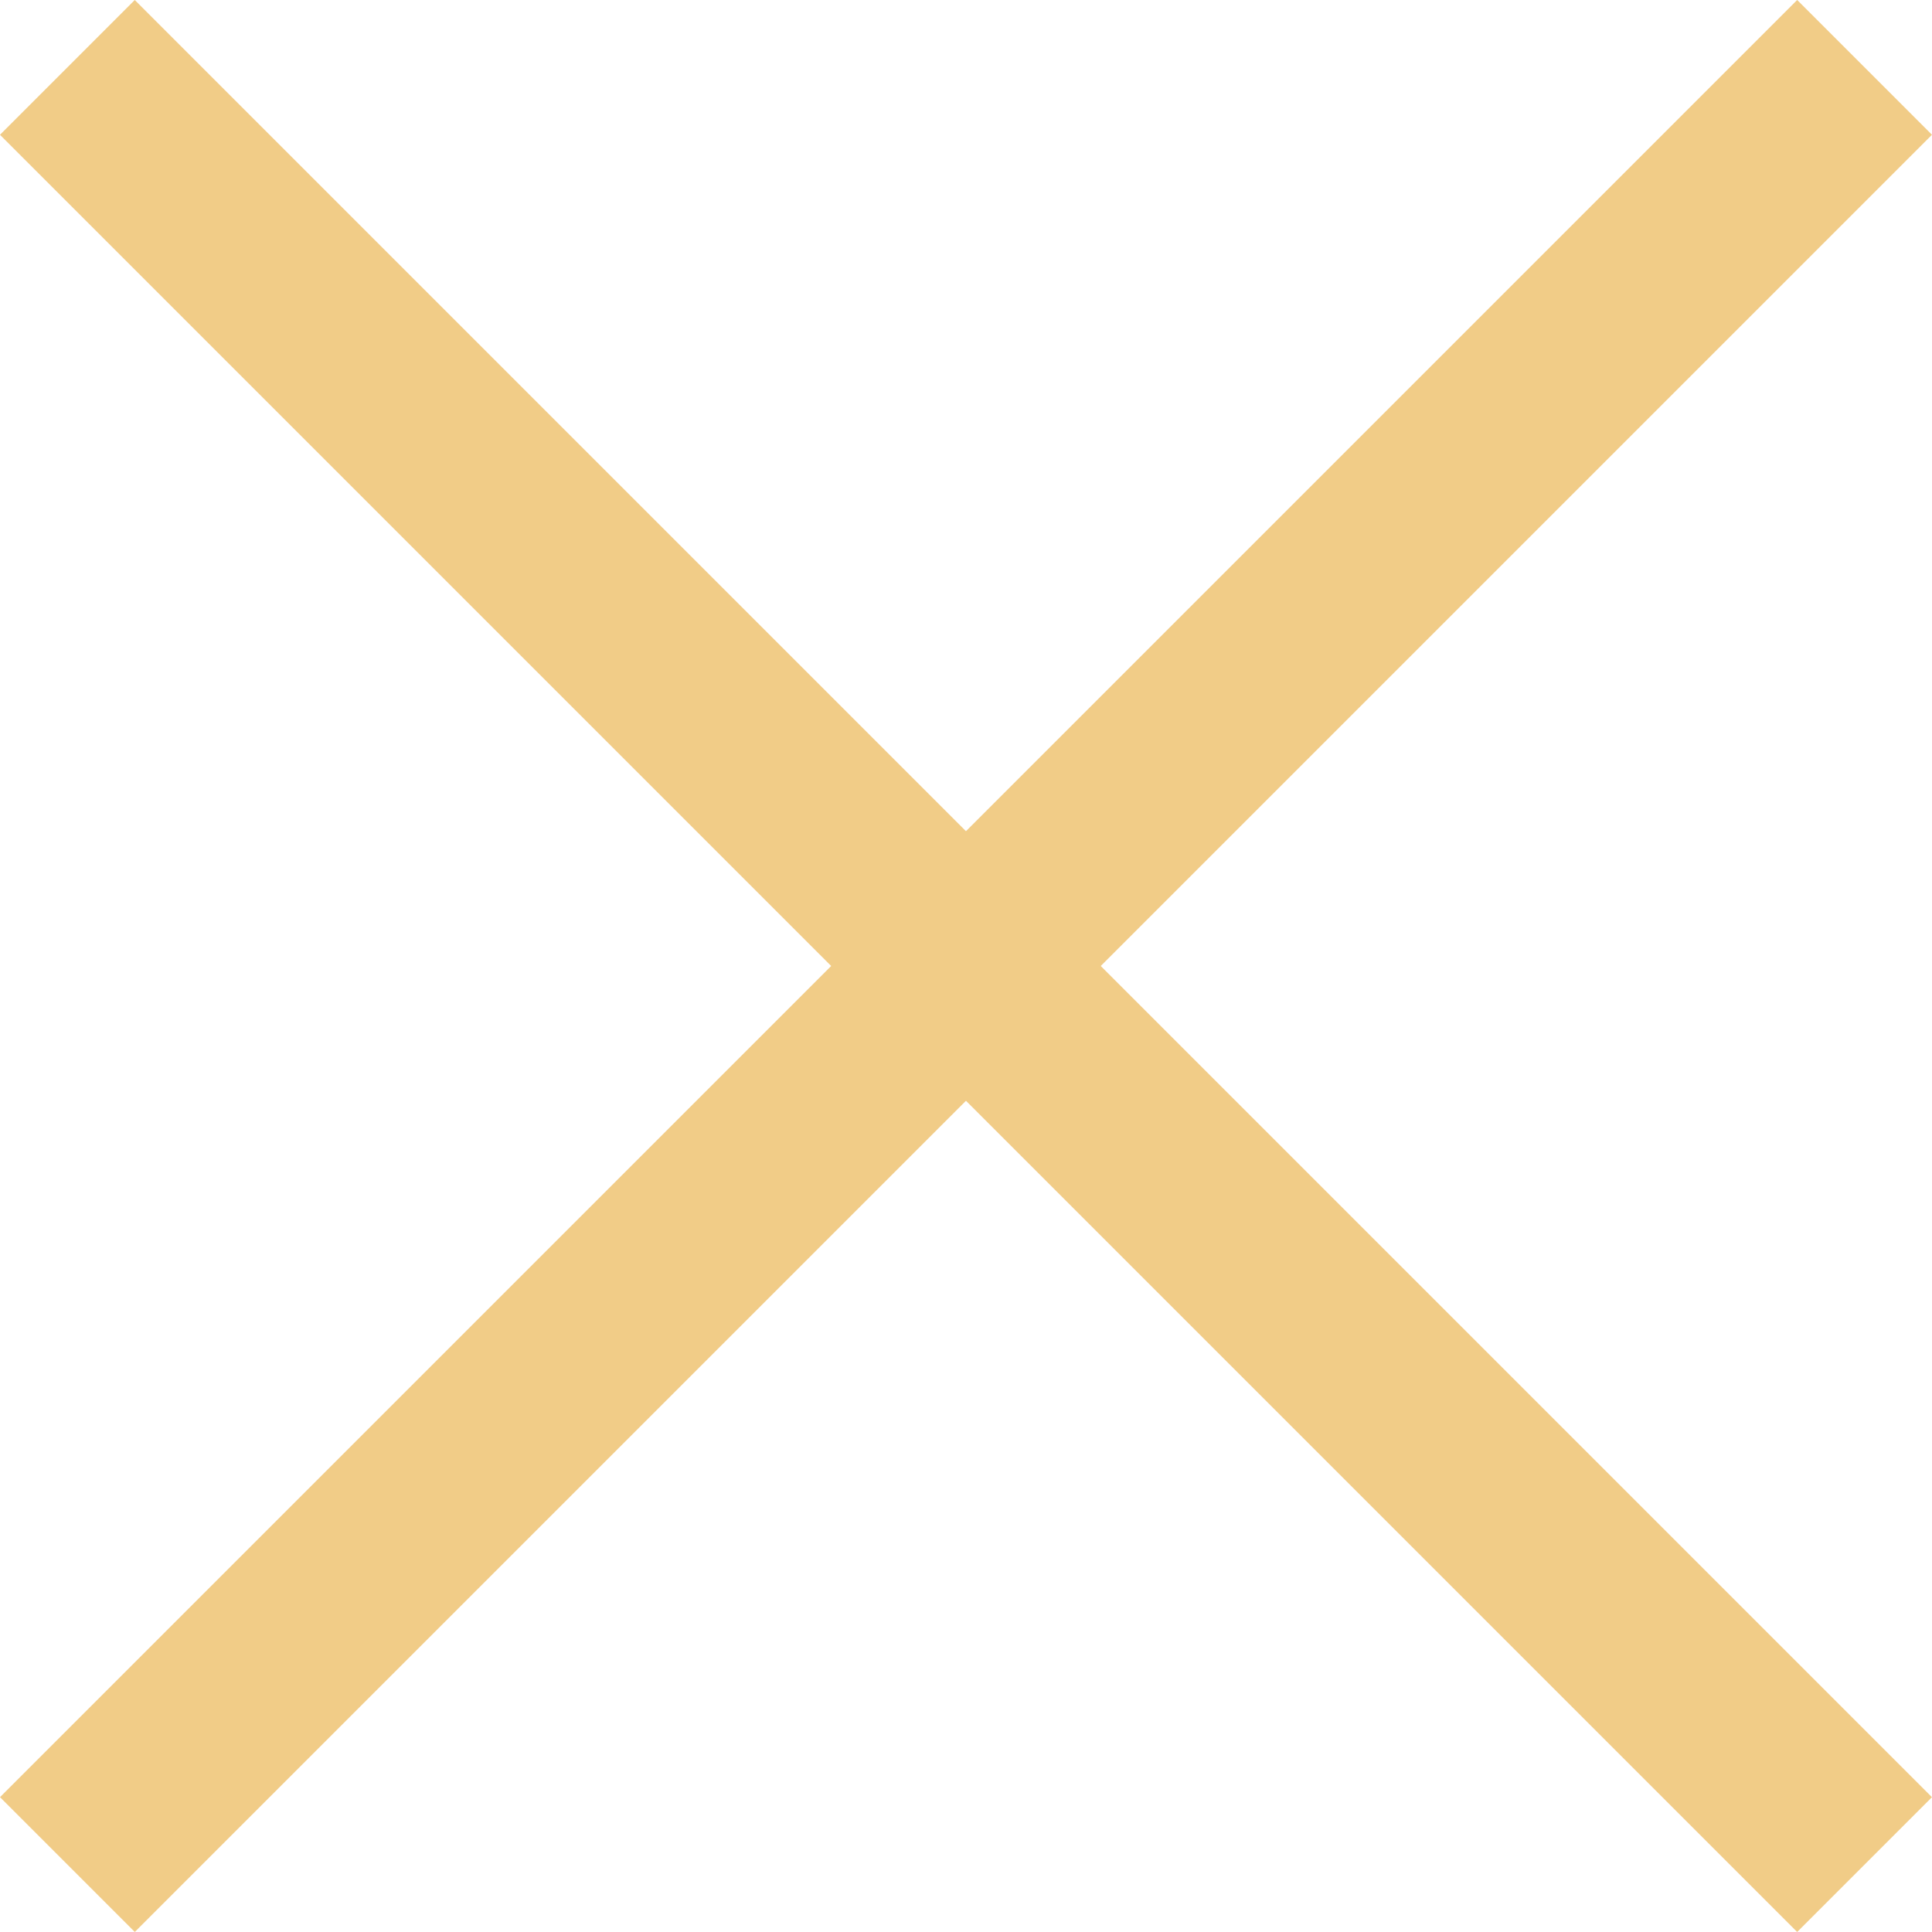
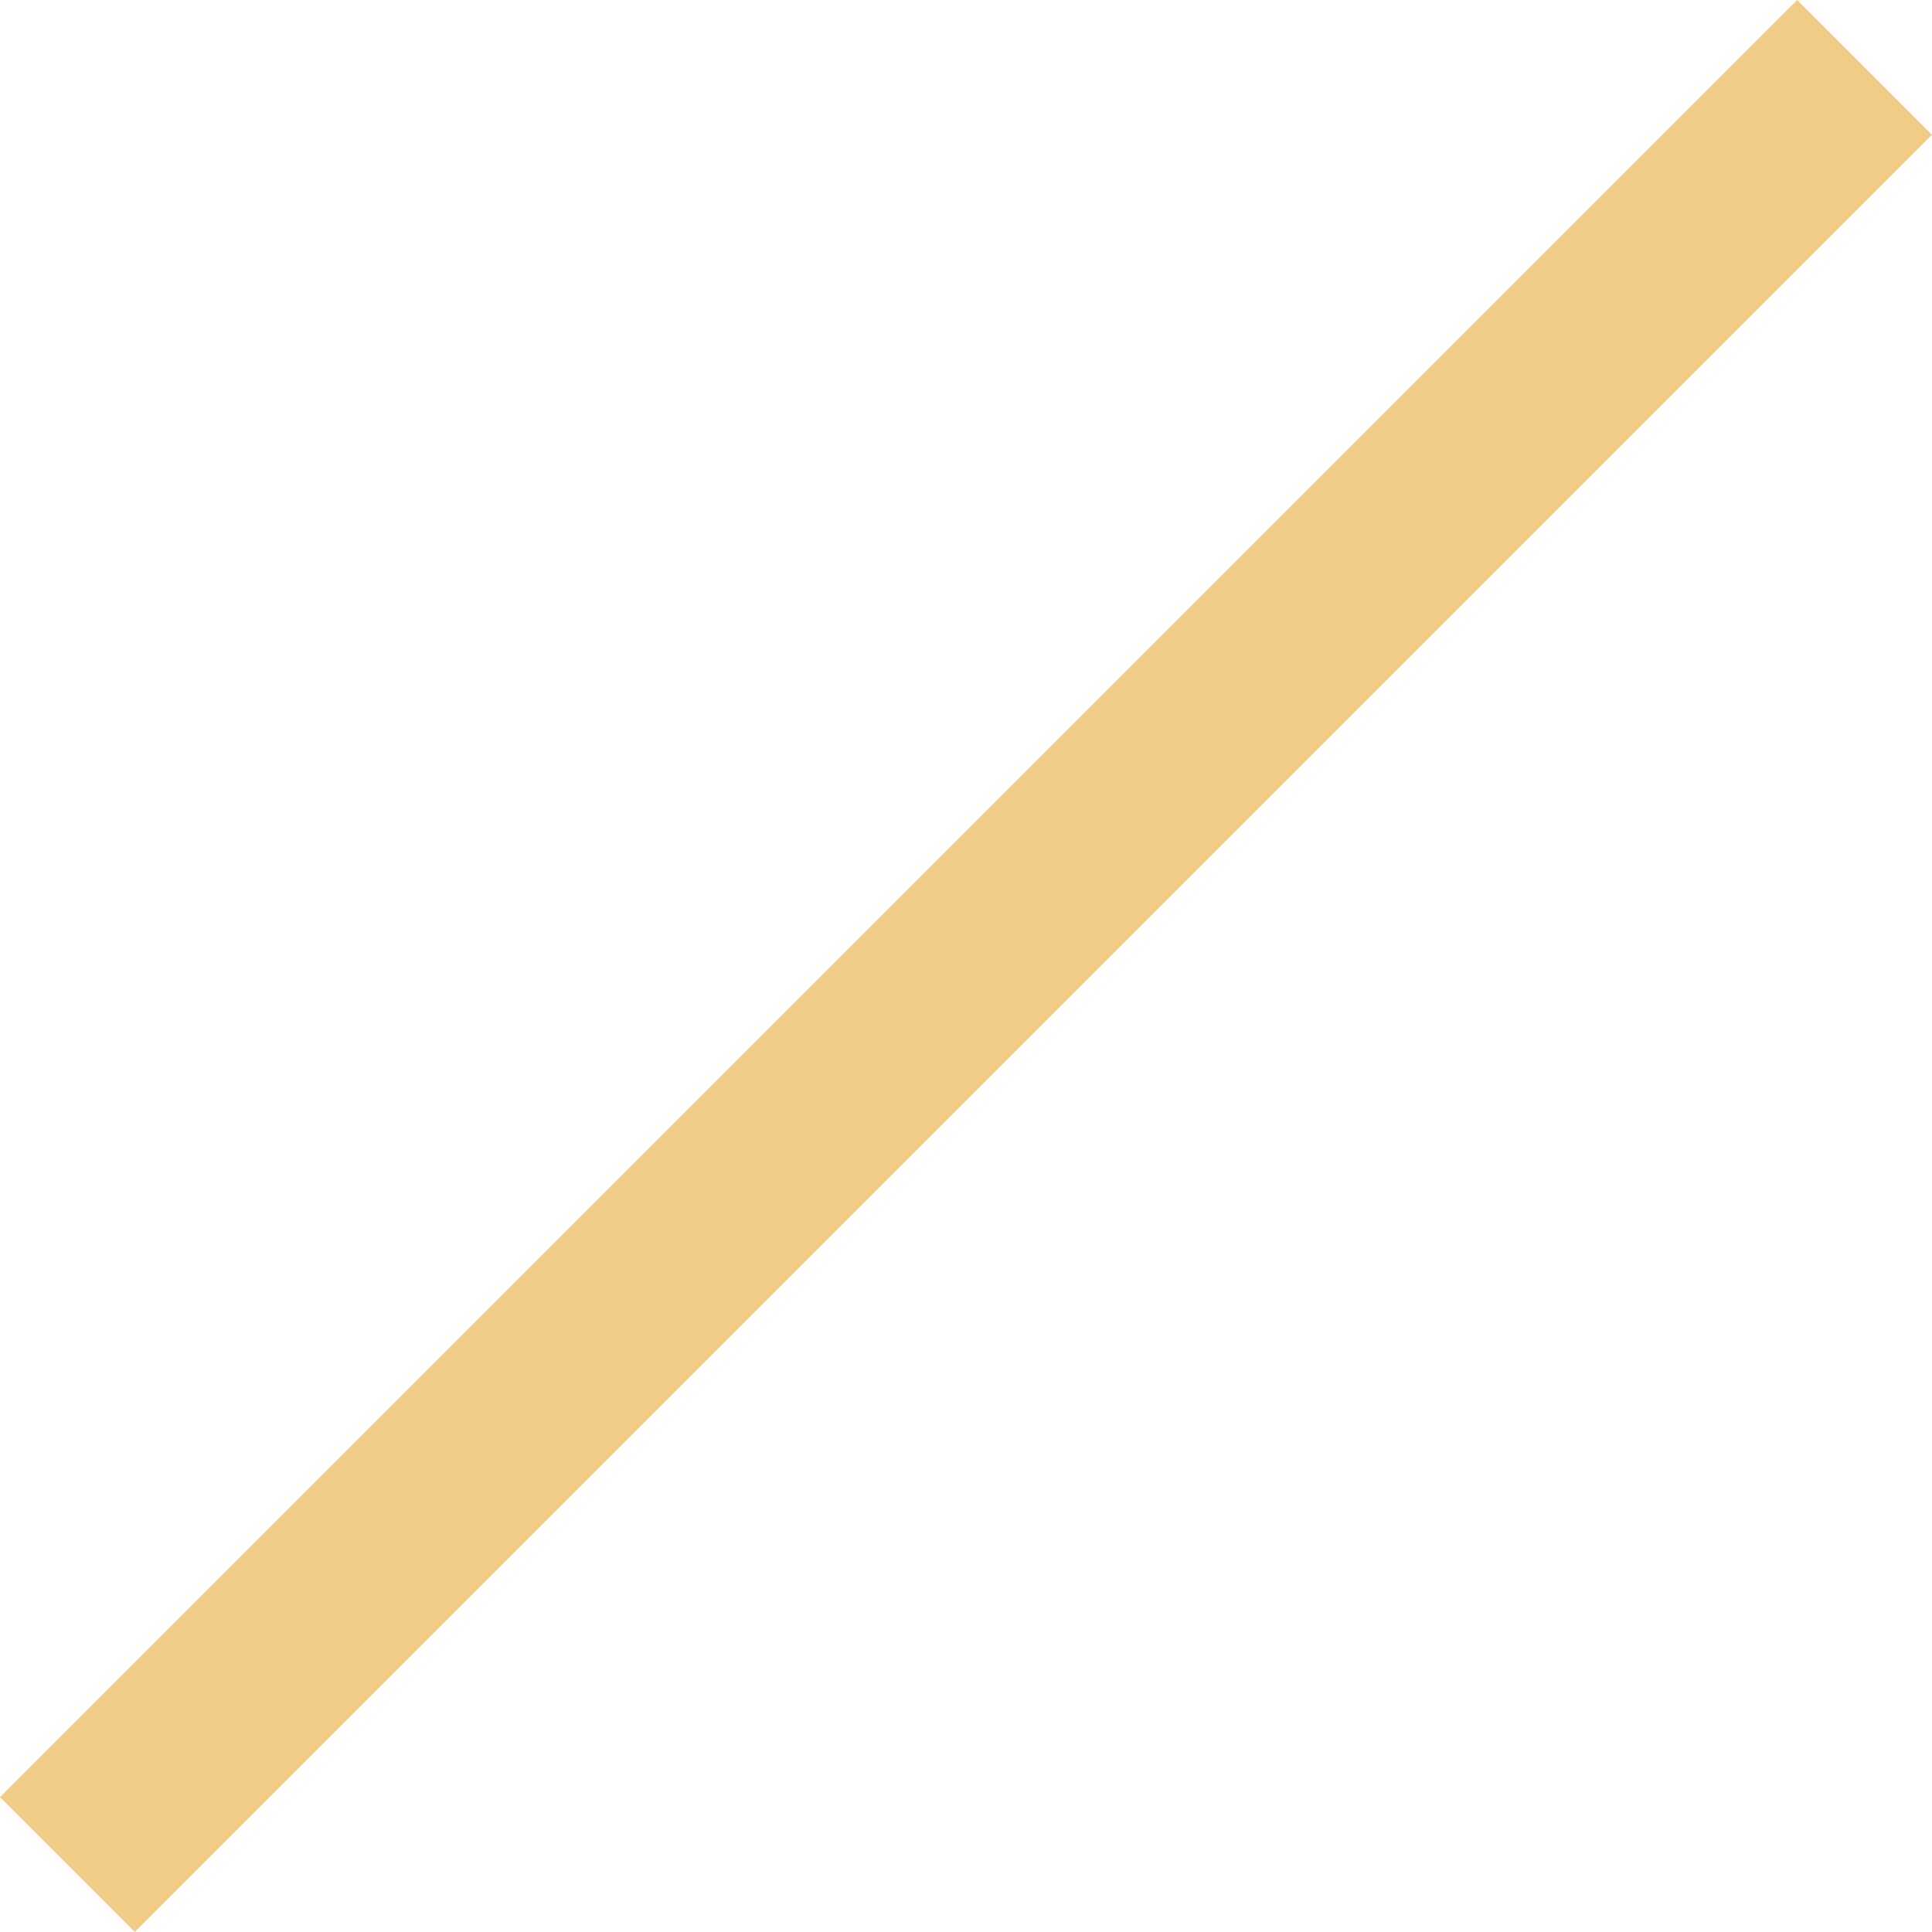
<svg xmlns="http://www.w3.org/2000/svg" width="30.406" height="30.406" viewBox="0 0 30.406 30.406">
  <g id="header-btn-mobile-active" transform="translate(-372 -16)">
    <rect id="Rectangle_2380" data-name="Rectangle 2380" width="40" height="3" transform="translate(372 44.284) rotate(-45)" fill="#f1cc87" />
-     <rect id="Rectangle_2381" data-name="Rectangle 2381" width="40" height="3" transform="translate(374.121 16) rotate(45)" fill="#f1cc87" />
  </g>
</svg>